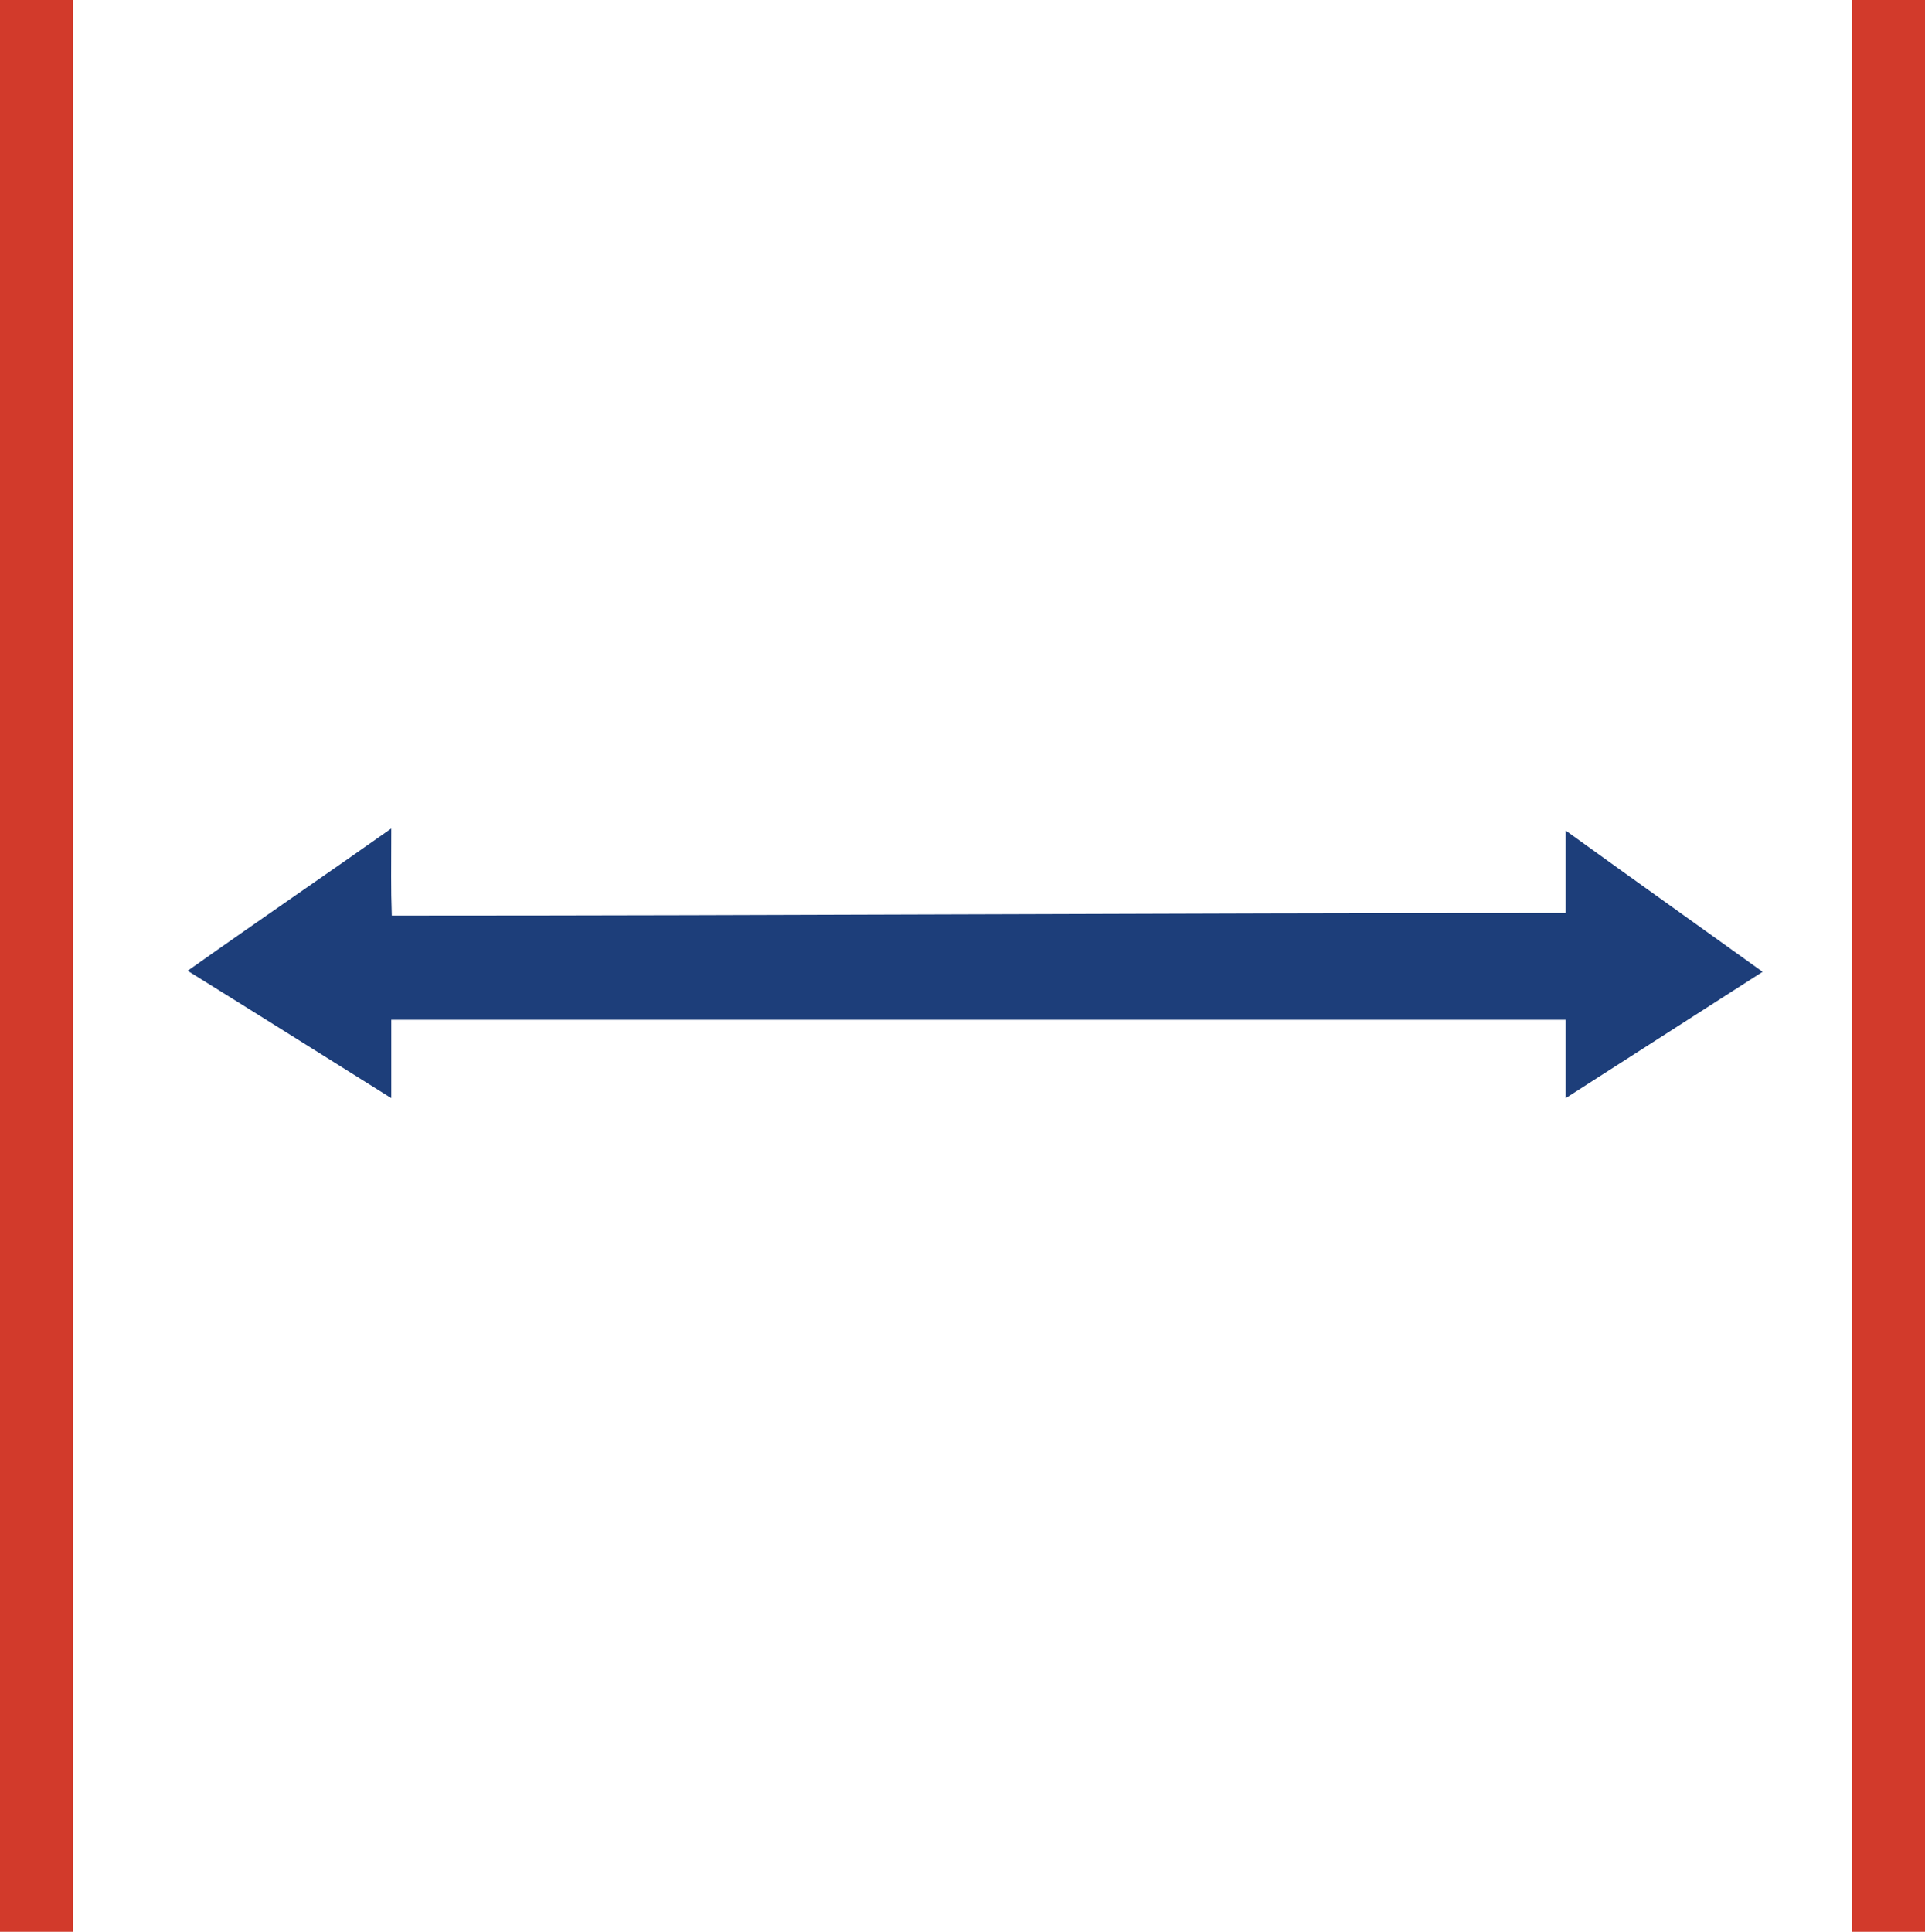
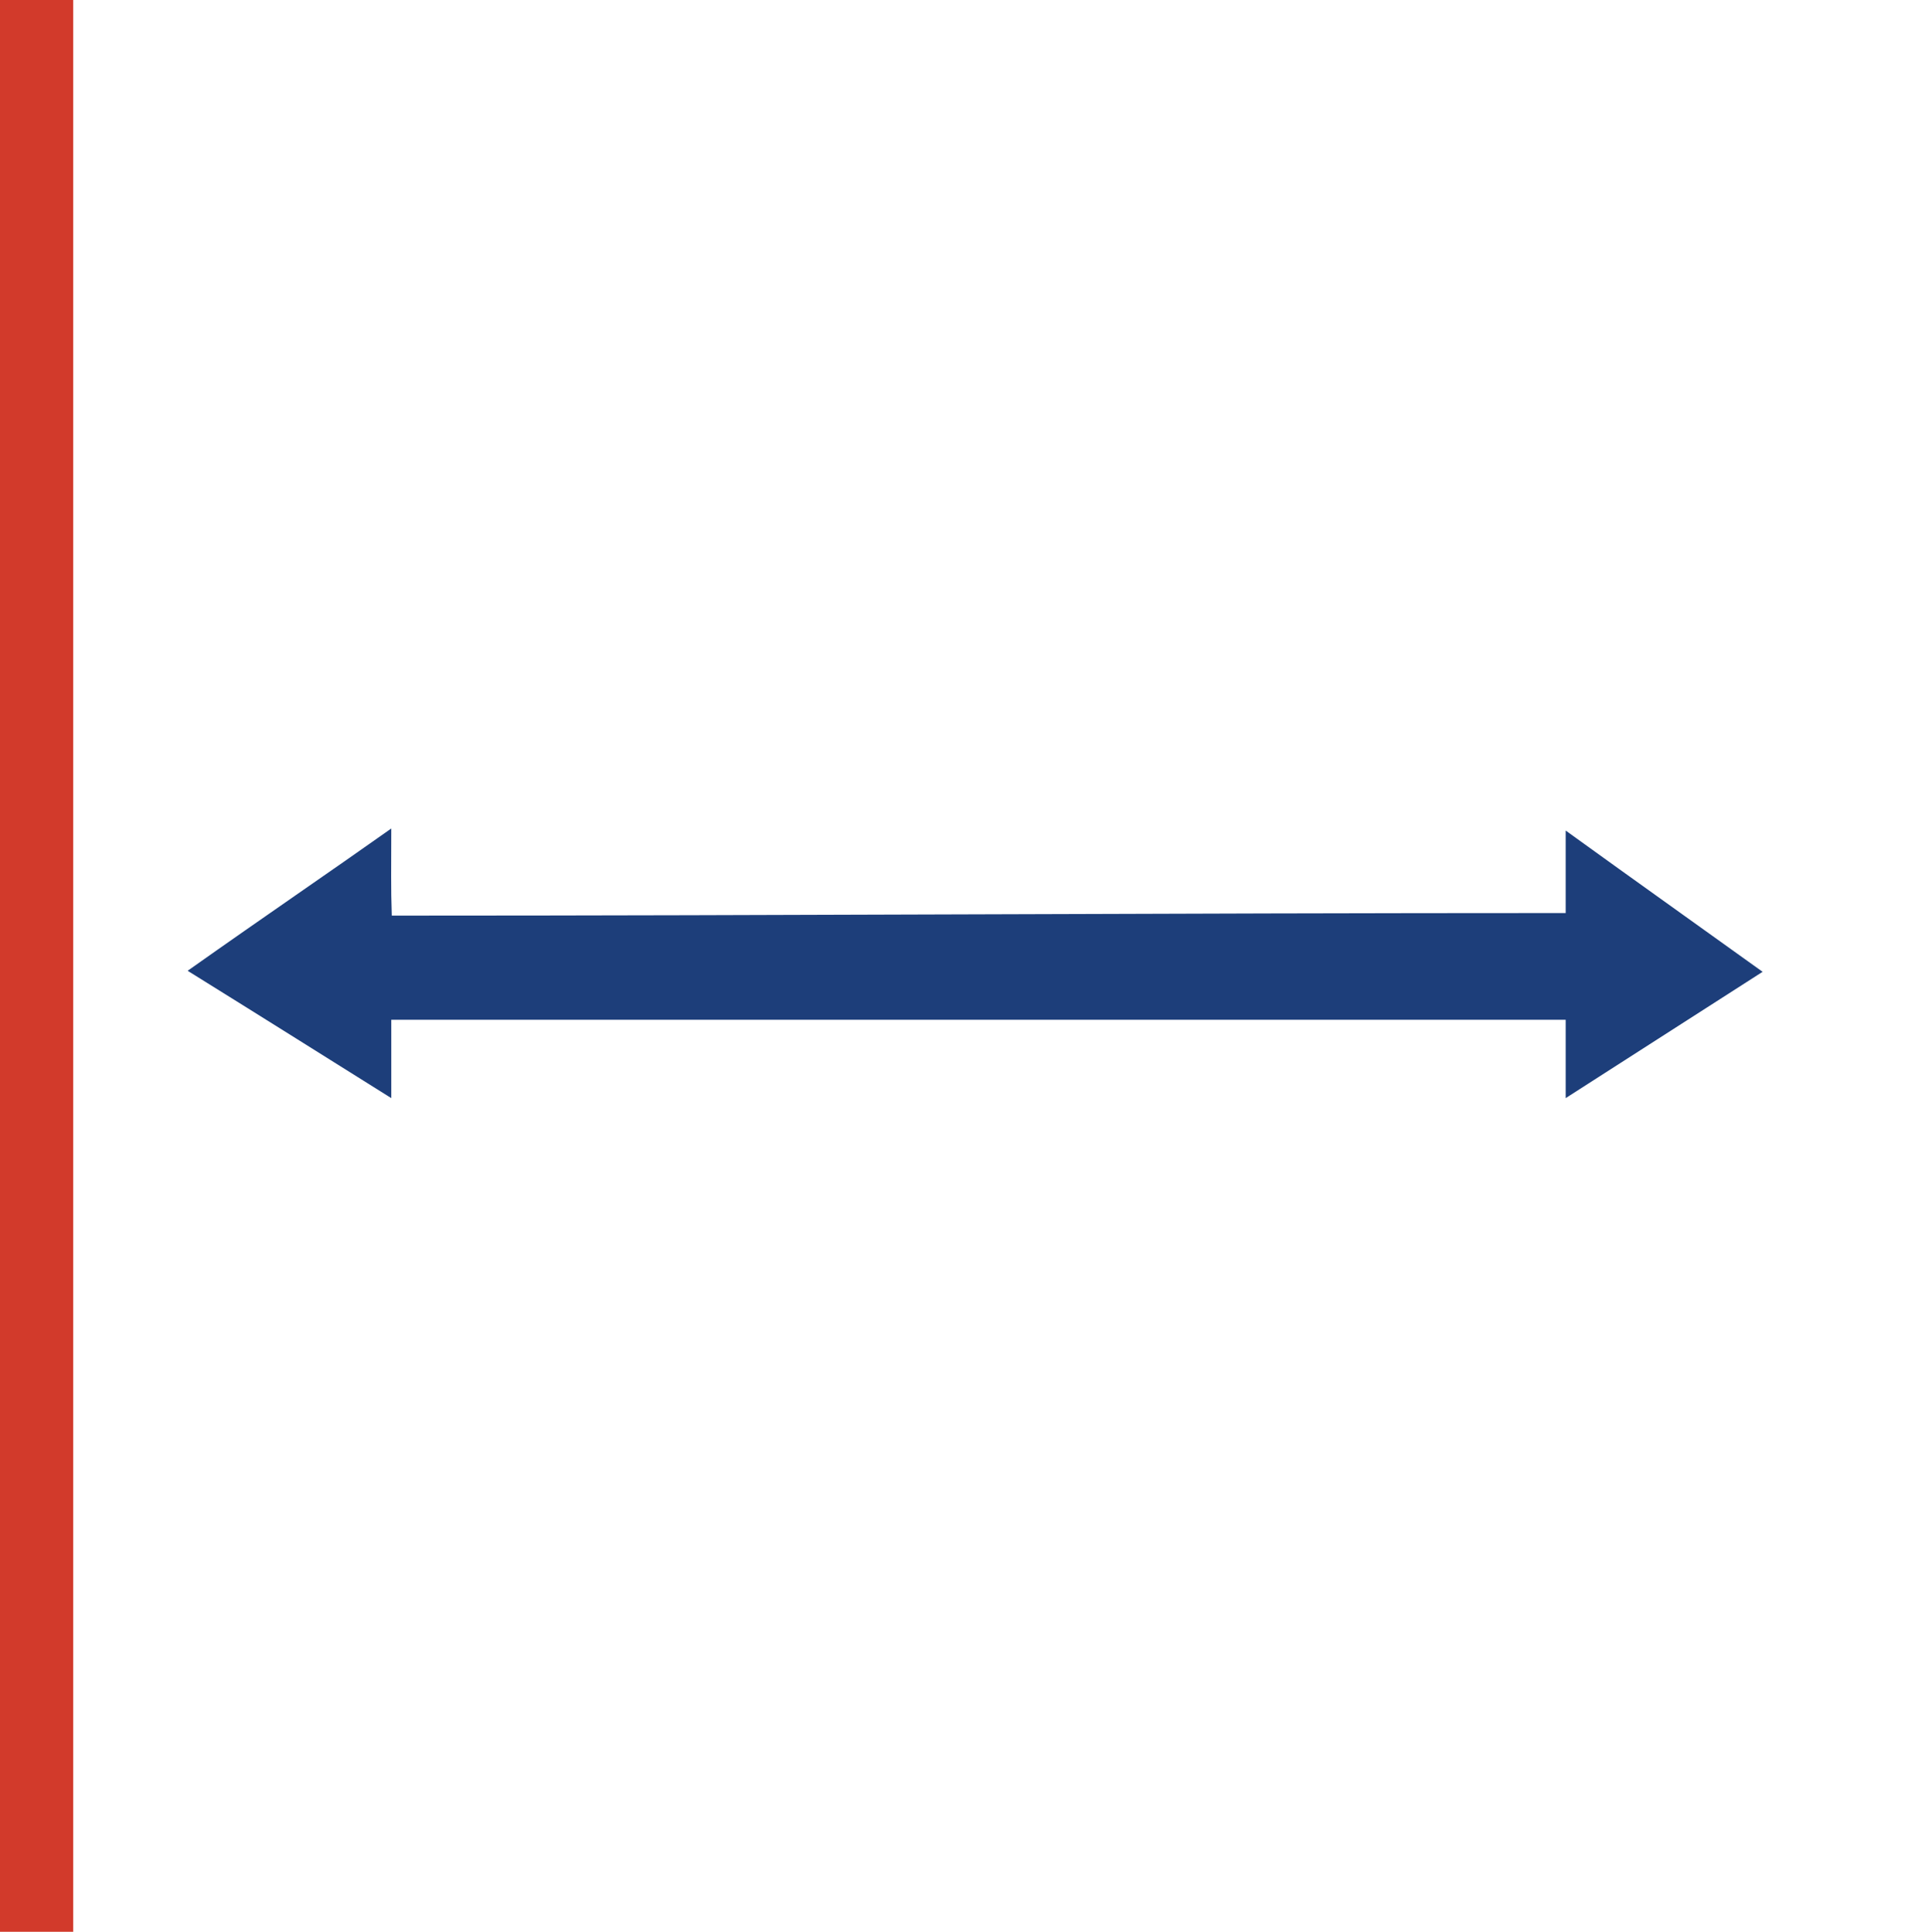
<svg xmlns="http://www.w3.org/2000/svg" id="Layer_2" data-name="Layer 2" viewBox="0 0 37.34 37.47">
  <defs>
    <style>
      .cls-1 {
        fill: #d23a2b;
      }

      .cls-1, .cls-2 {
        stroke-width: 0px;
      }

      .cls-2 {
        fill: #1d3e7a;
      }
    </style>
  </defs>
  <g id="Layer_2-2" data-name="Layer 2">
    <g>
      <path class="cls-2" d="M30.37,21.3v-1.52H7.59v1.52c-1.23-.77-2.31-1.45-3.95-2.47,1.57-1.11,2.72-1.89,3.95-2.76,0,.78-.01,1.14.01,1.69,7.84,0,14.89-.05,22.77-.05,0-.46,0-1.01,0-1.6,1.11.8.4.29,3.82,2.74" />
      <path class="cls-1" d="M0,0h1.42v37.47H0V0Z" />
-       <path class="cls-1" d="M35.92,0h1.42v37.47h-1.42V0Z" />
    </g>
  </g>
</svg>